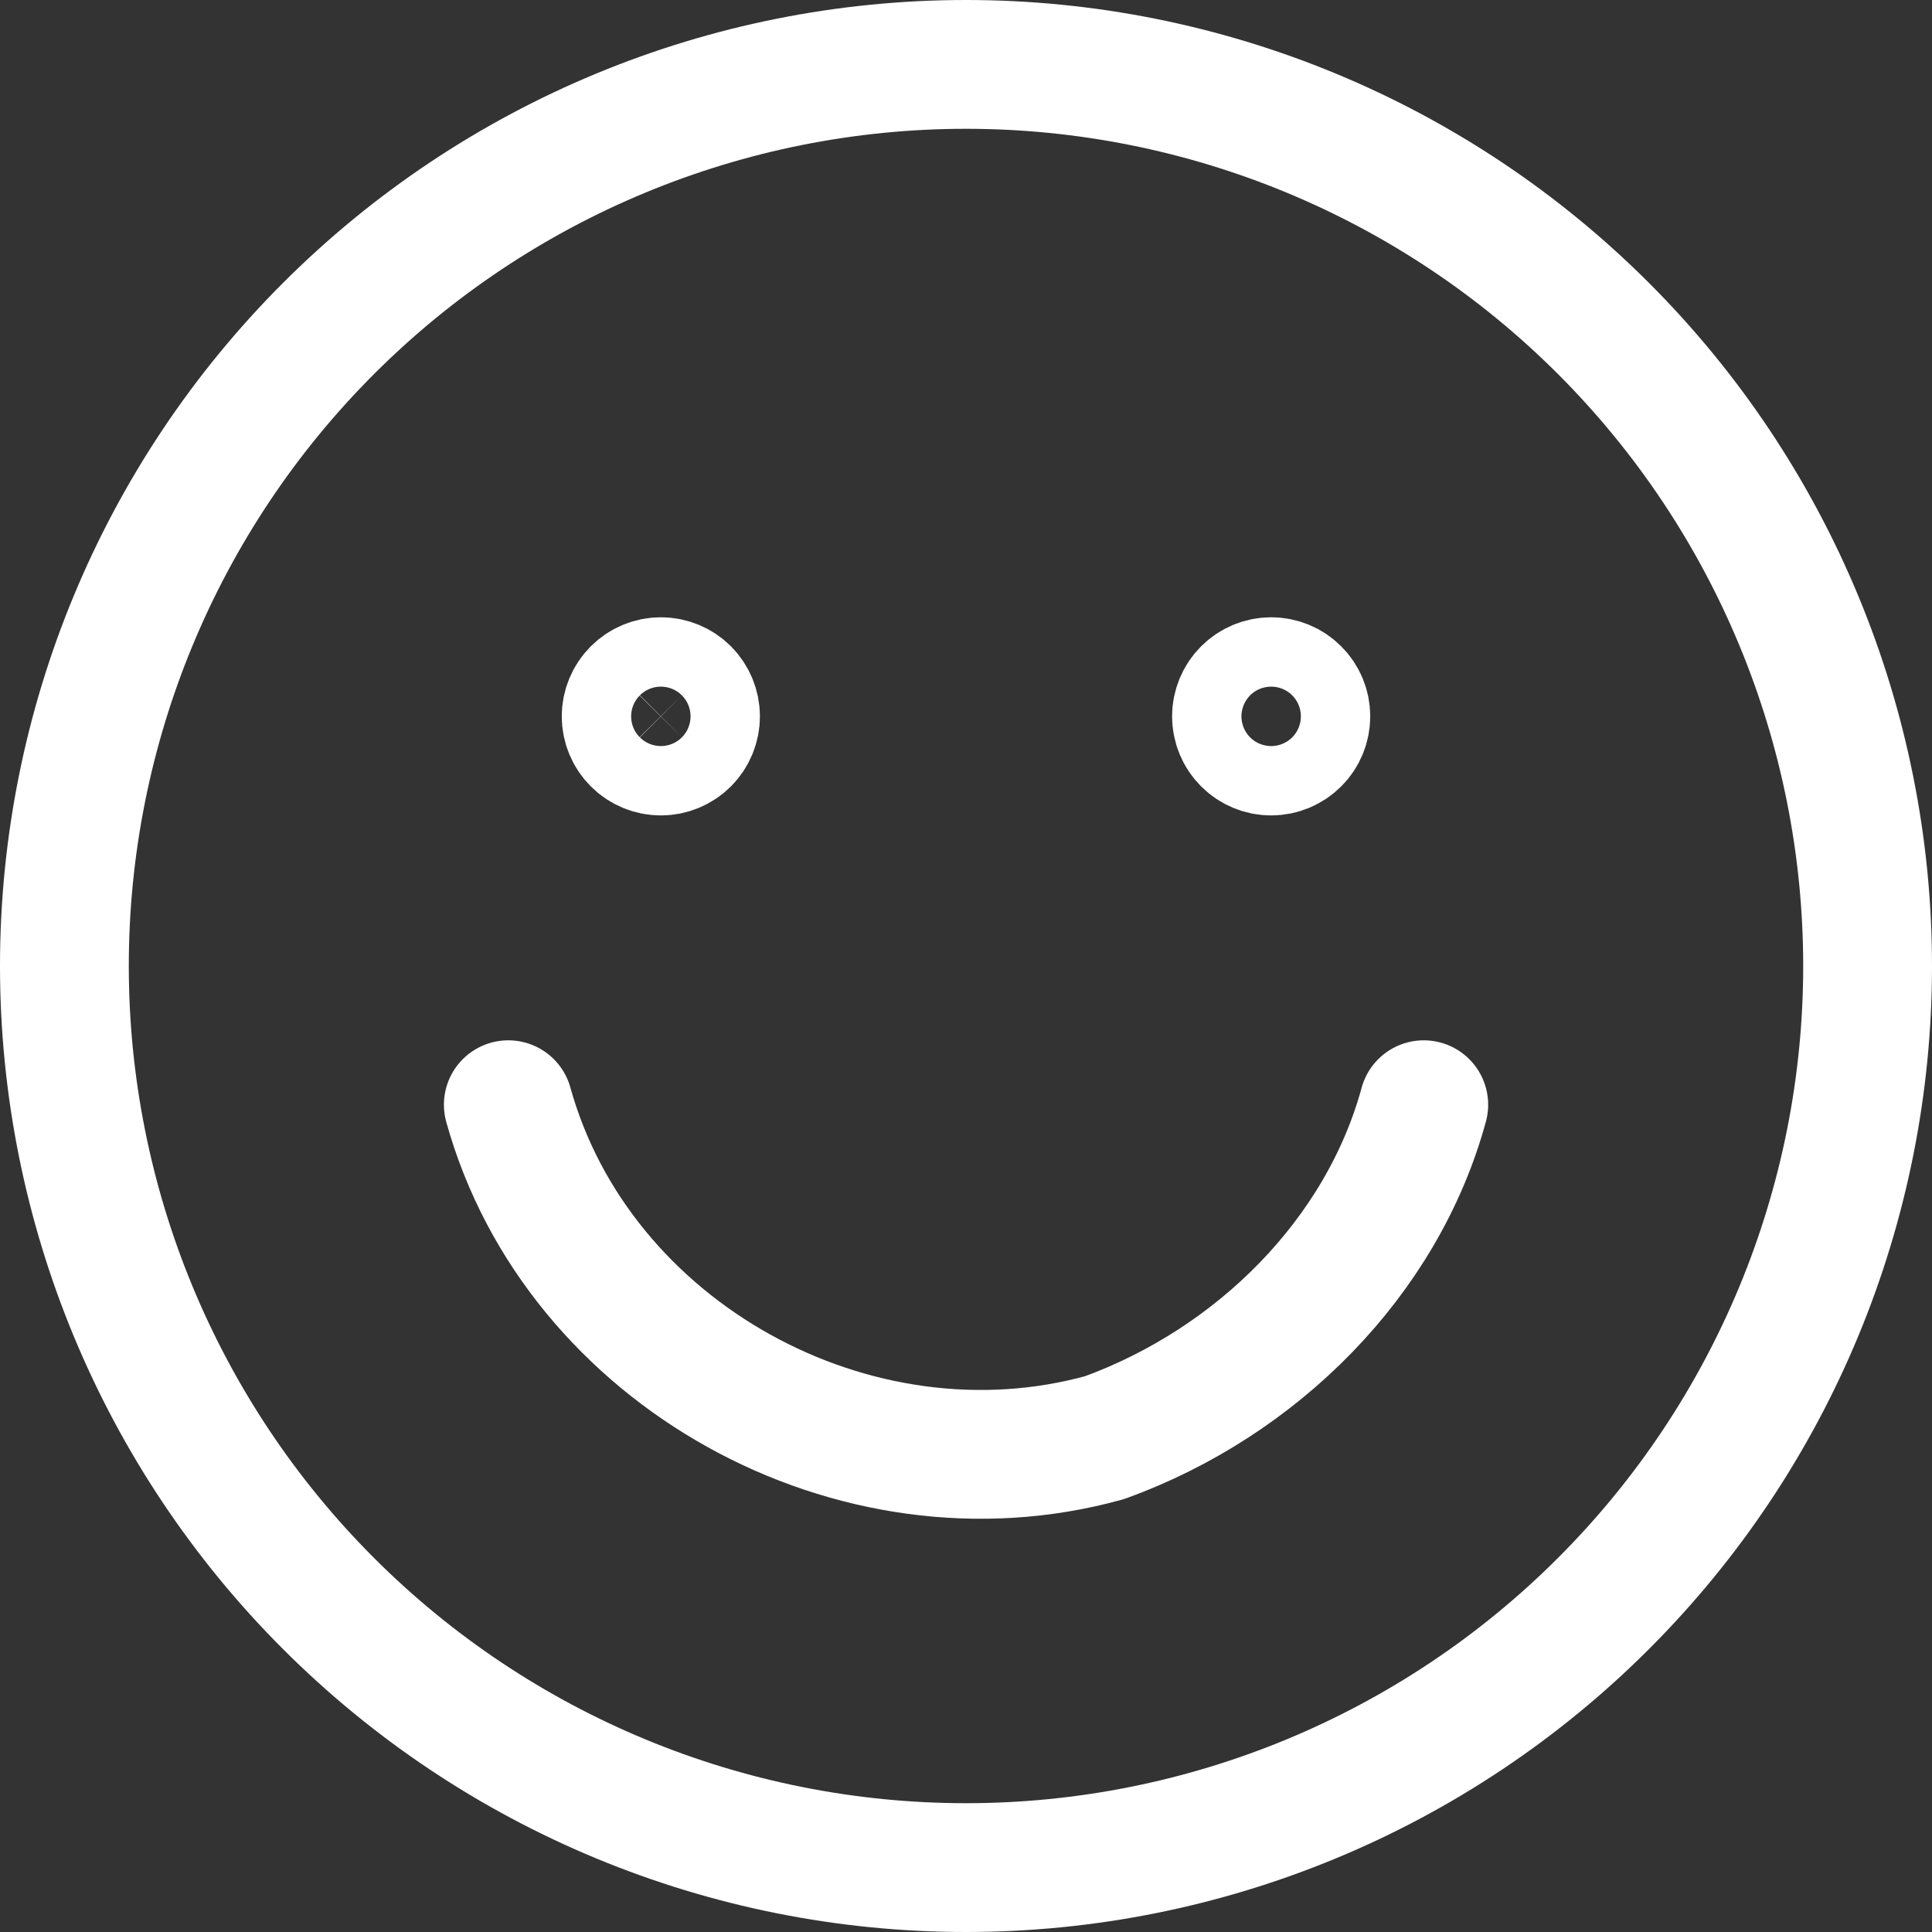
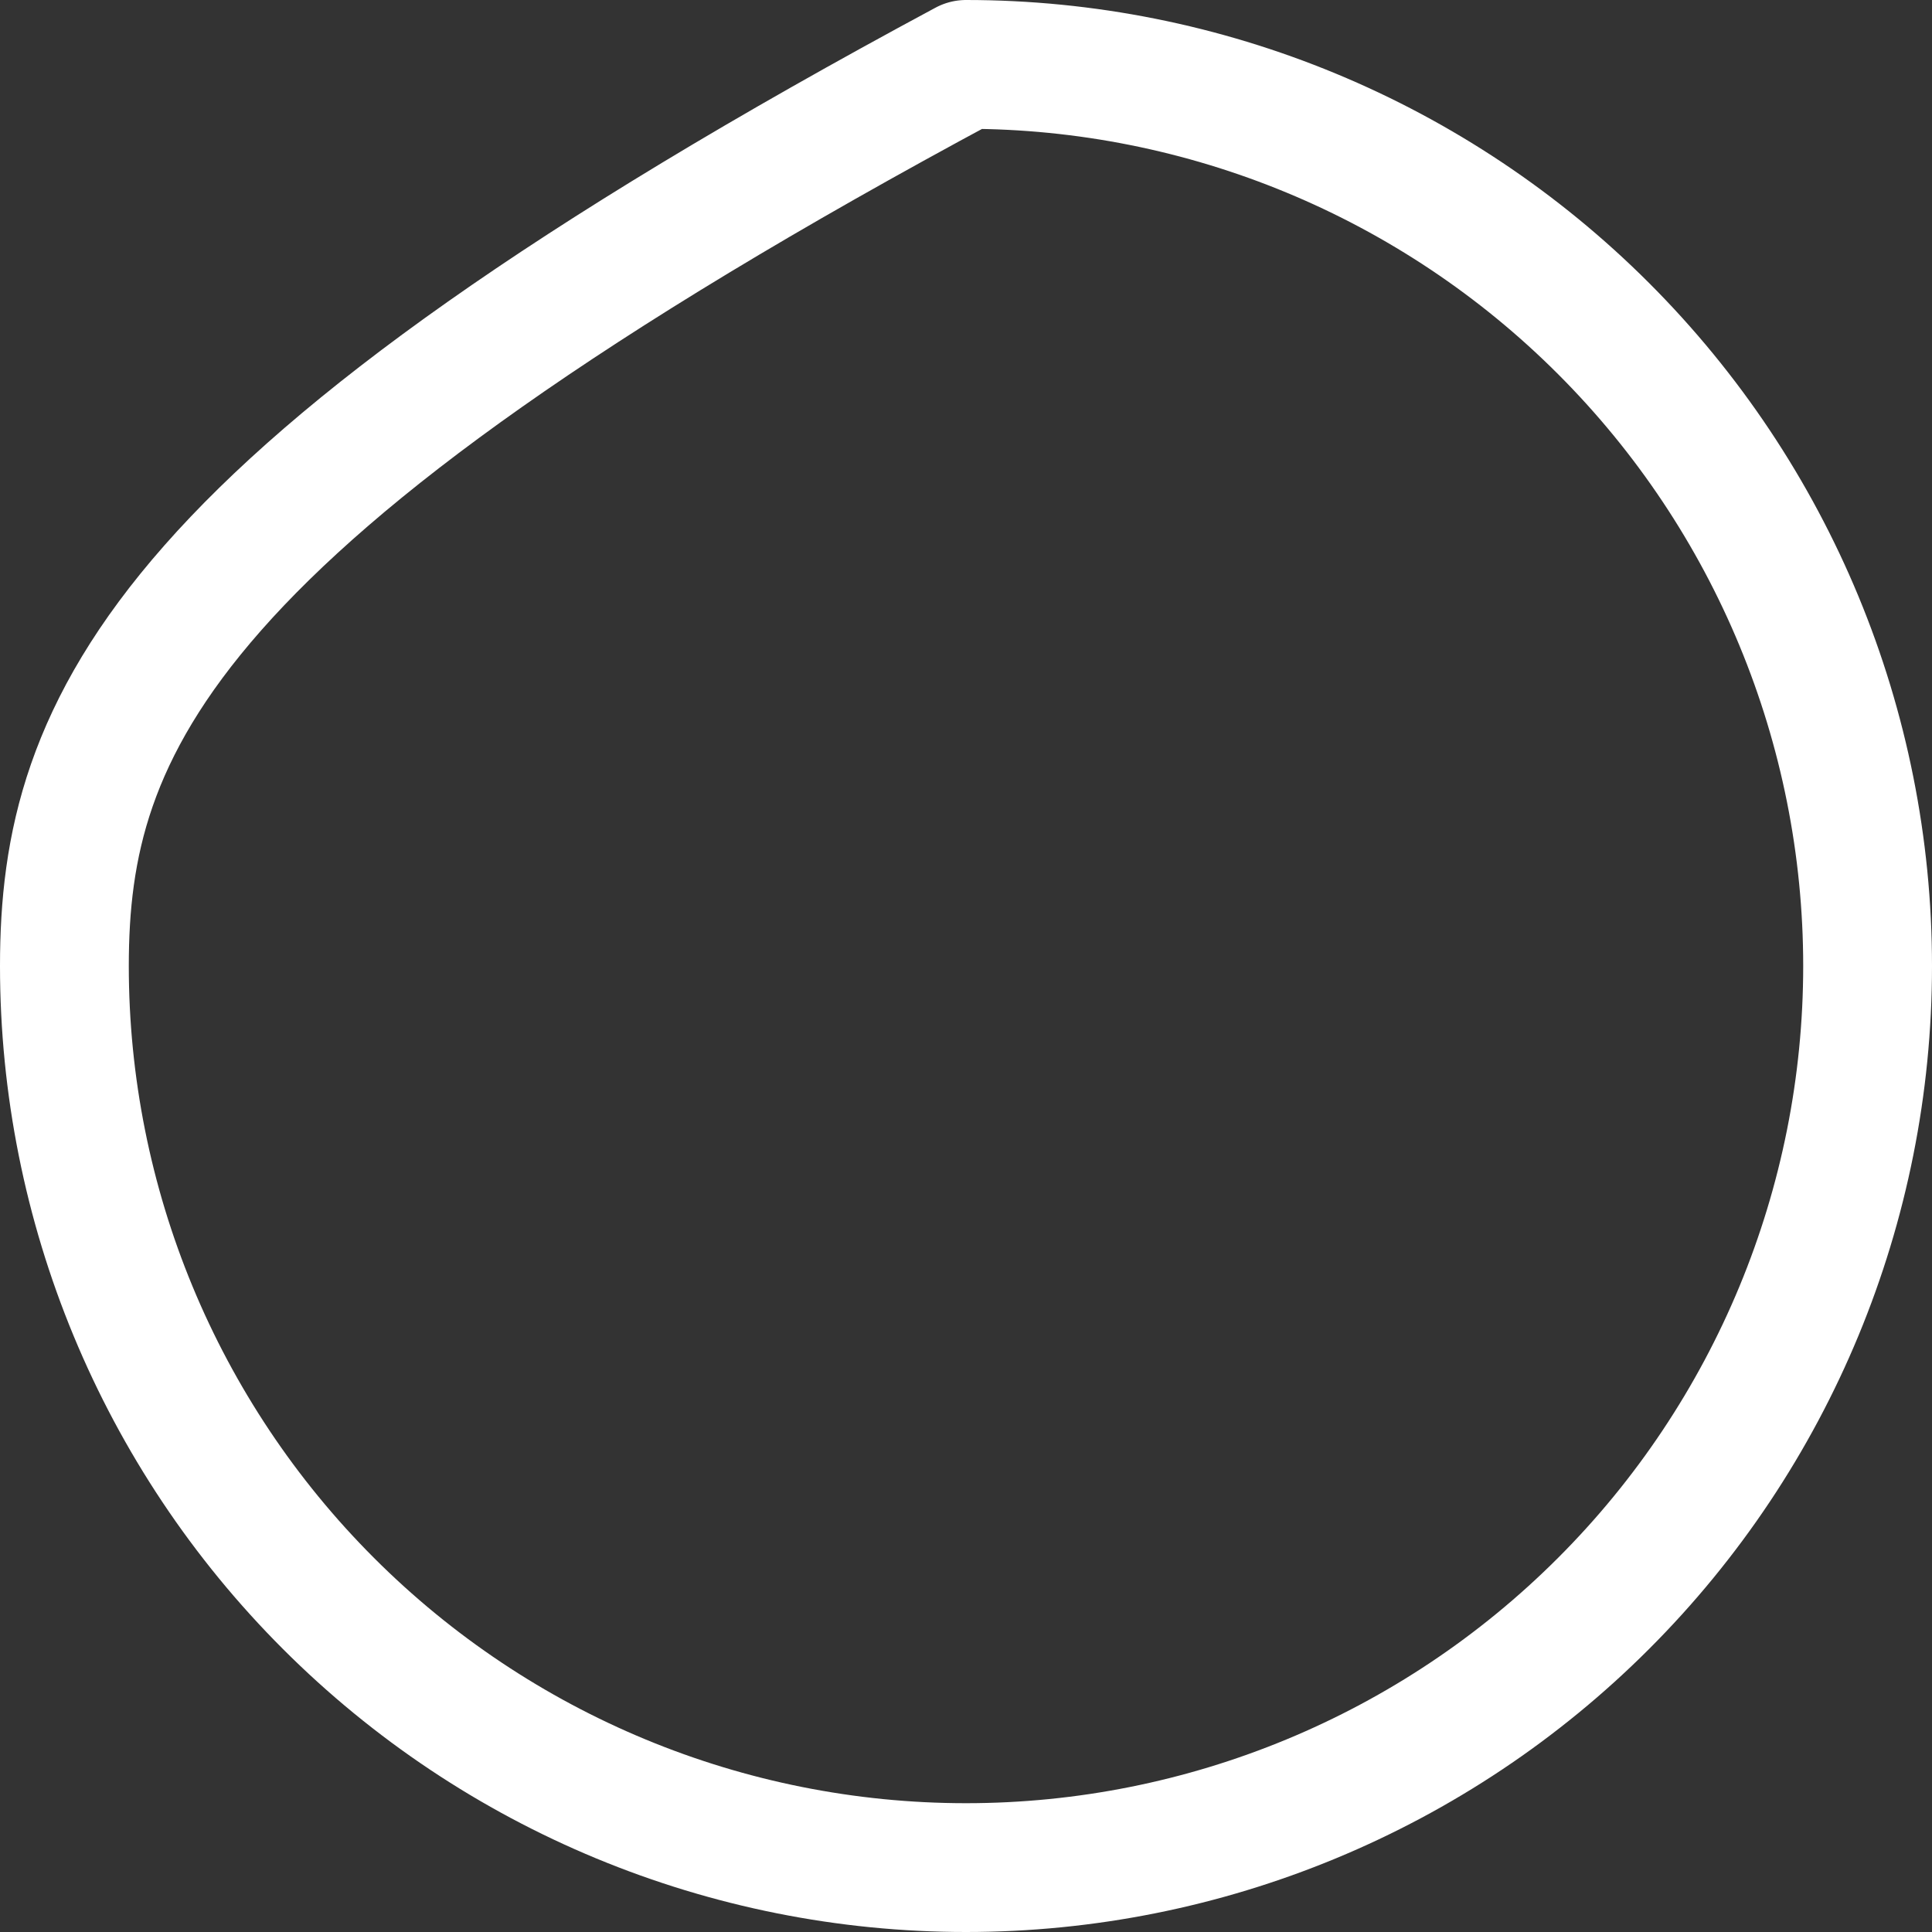
<svg xmlns="http://www.w3.org/2000/svg" width="30" height="30" viewBox="0 0 30 30" fill="none">
  <rect x="0" y="0" width="30" height="30" fill="#333333" stroke="none" />
-   <path d="M15 29C18.713 29 22.274 27.525 24.899 24.899C27.525 22.274 29 18.713 29 15C29 11.287 27.525 7.726 24.899 5.101C22.274 2.475 18.713 1 15 1C11.287 1 7.726 2.475 5.101 5.101C2.475 7.726 1 11.287 1 15C1 18.713 2.475 22.274 5.101 24.899C7.726 27.525 11.287 29 15 29Z" stroke="white" stroke-width="2" stroke-linecap="round" stroke-linejoin="round" />
-   <path d="M7.893 17.154C8.97 21.031 13.277 23.4 17.154 22.323C19.523 21.462 21.462 19.523 22.108 17.154M10.262 11.662C10.119 11.662 9.982 11.605 9.881 11.504C9.78 11.403 9.723 11.266 9.723 11.123C9.723 10.981 9.78 10.844 9.881 10.743C9.982 10.642 10.119 10.585 10.262 10.585C10.405 10.585 10.542 10.642 10.643 10.743C10.743 10.844 10.8 10.981 10.8 11.123C10.8 11.266 10.743 11.403 10.643 11.504C10.542 11.605 10.405 11.662 10.262 11.662ZM19.739 11.662C19.596 11.662 19.459 11.605 19.358 11.504C19.257 11.403 19.2 11.266 19.2 11.123C19.2 10.981 19.257 10.844 19.358 10.743C19.459 10.642 19.596 10.585 19.739 10.585C19.881 10.585 20.018 10.642 20.119 10.743C20.221 10.844 20.277 10.981 20.277 11.123C20.277 11.266 20.221 11.403 20.119 11.504C20.018 11.605 19.881 11.662 19.739 11.662Z" stroke="white" stroke-width="2" stroke-linecap="round" stroke-linejoin="round" />
+   <path d="M15 29C18.713 29 22.274 27.525 24.899 24.899C27.525 22.274 29 18.713 29 15C29 11.287 27.525 7.726 24.899 5.101C22.274 2.475 18.713 1 15 1C2.475 7.726 1 11.287 1 15C1 18.713 2.475 22.274 5.101 24.899C7.726 27.525 11.287 29 15 29Z" stroke="white" stroke-width="2" stroke-linecap="round" stroke-linejoin="round" />
</svg>